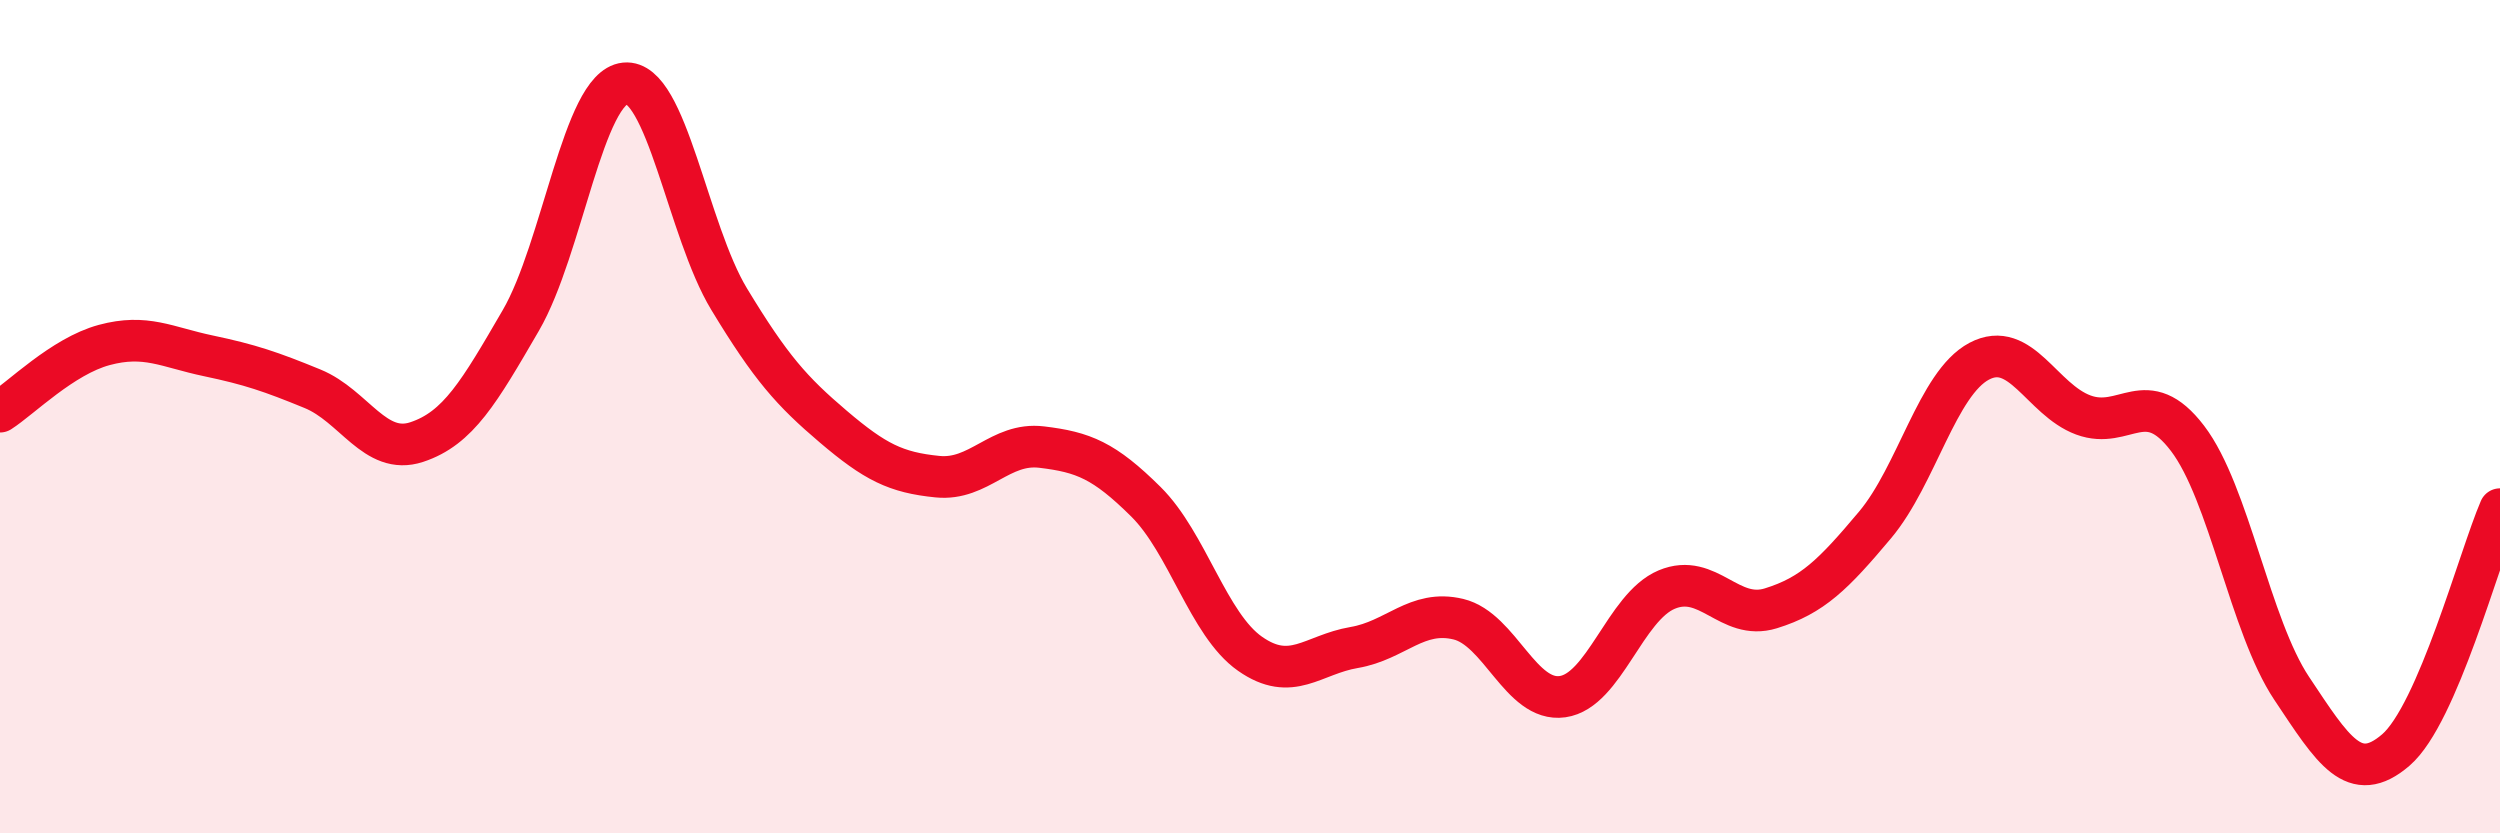
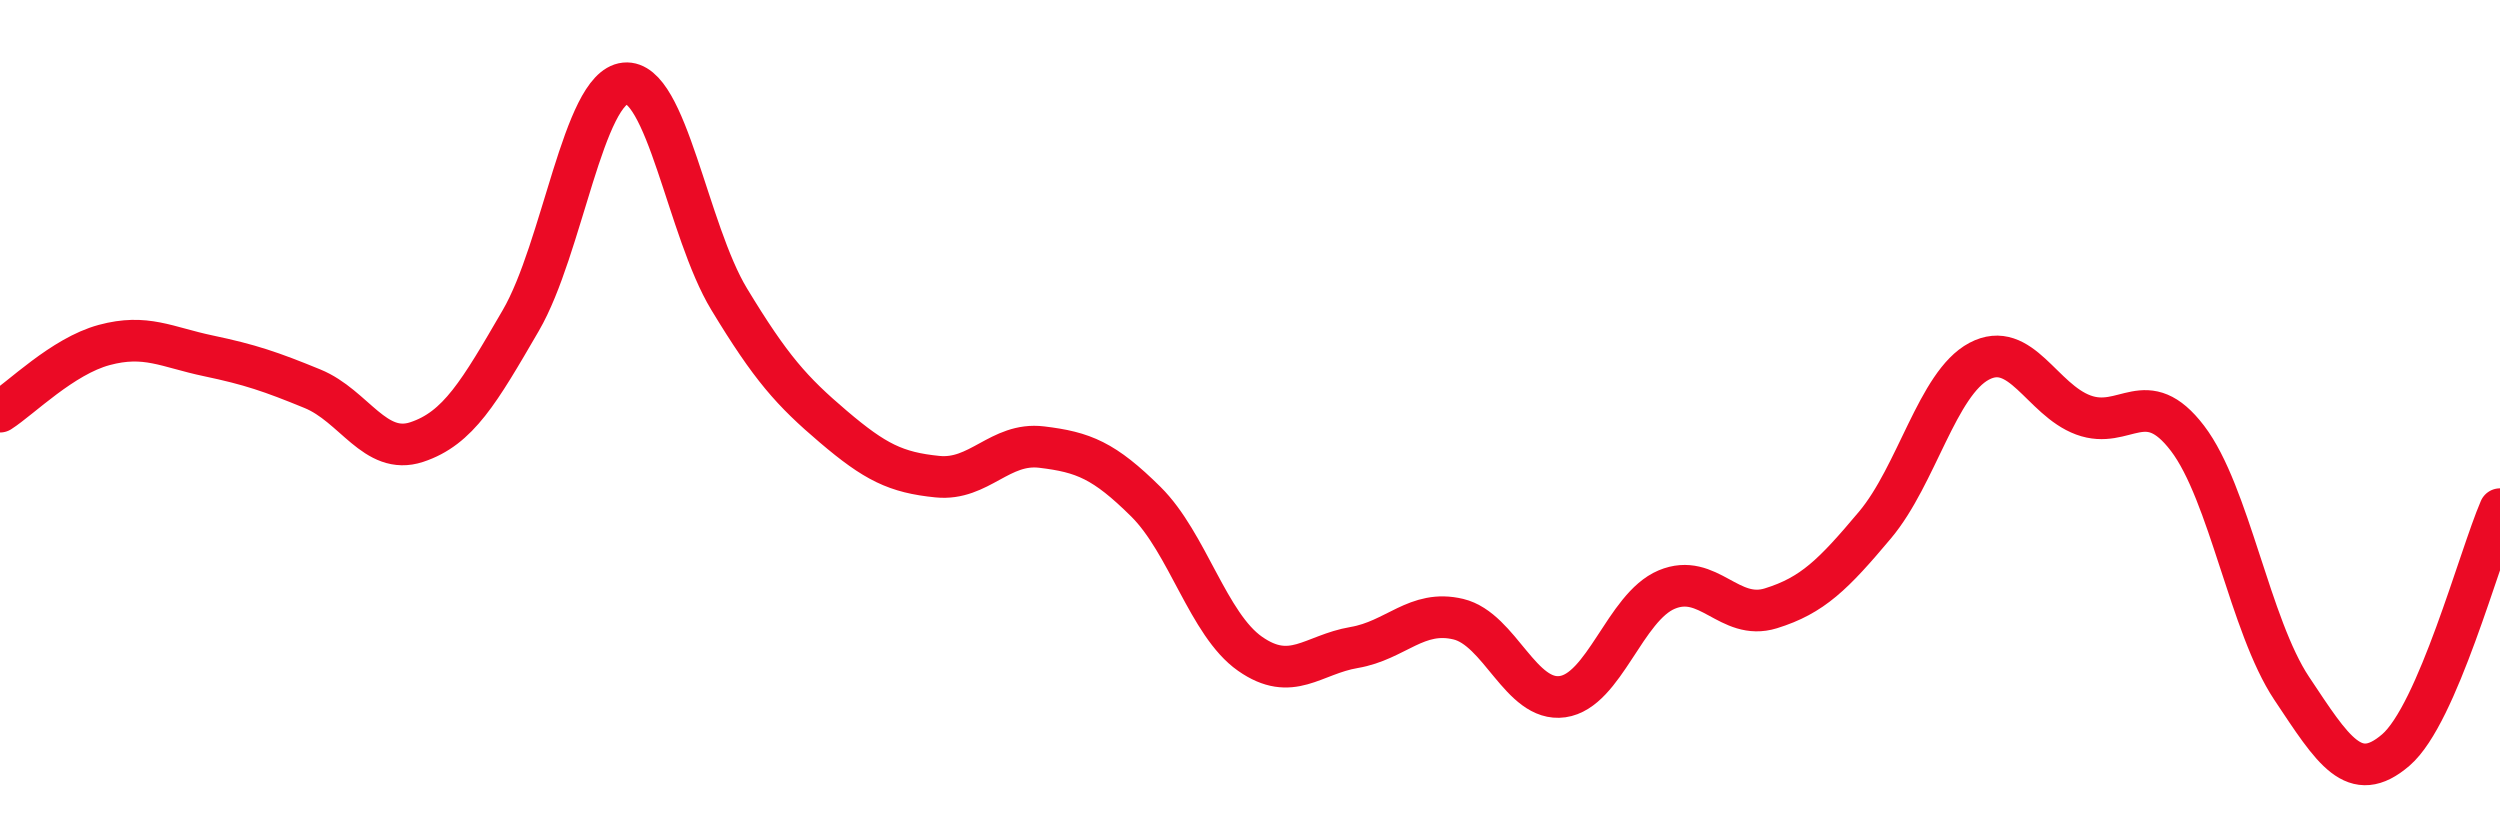
<svg xmlns="http://www.w3.org/2000/svg" width="60" height="20" viewBox="0 0 60 20">
-   <path d="M 0,9.88 C 0.5,9.56 1.5,8.55 2.5,8.28 C 3.5,8.01 4,8.33 5,8.54 C 6,8.75 6.5,8.92 7.5,9.33 C 8.5,9.74 9,10.94 10,10.61 C 11,10.28 11.5,9.41 12.5,7.69 C 13.5,5.97 14,2.1 15,2 C 16,1.9 16.5,5.53 17.5,7.18 C 18.5,8.83 19,9.39 20,10.24 C 21,11.09 21.5,11.34 22.5,11.44 C 23.5,11.54 24,10.61 25,10.73 C 26,10.85 26.5,11.05 27.5,12.04 C 28.5,13.03 29,14.99 30,15.69 C 31,16.39 31.5,15.71 32.5,15.54 C 33.5,15.37 34,14.62 35,14.86 C 36,15.1 36.5,16.86 37.5,16.72 C 38.5,16.58 39,14.57 40,14.15 C 41,13.73 41.5,14.91 42.5,14.6 C 43.5,14.29 44,13.79 45,12.6 C 46,11.41 46.5,9.2 47.5,8.67 C 48.5,8.14 49,9.59 50,9.96 C 51,10.33 51.5,9.21 52.5,10.52 C 53.5,11.83 54,15.02 55,16.52 C 56,18.02 56.5,18.86 57.5,18 C 58.5,17.14 59.5,13.38 60,12.22L60 20L0 20Z" fill="#EB0A25" opacity="0.1" stroke-linecap="round" stroke-linejoin="round" />
  <path d="M 0,9.88 C 0.5,9.56 1.5,8.55 2.5,8.28 C 3.5,8.01 4,8.33 5,8.54 C 6,8.75 6.5,8.92 7.5,9.33 C 8.5,9.74 9,10.94 10,10.61 C 11,10.28 11.5,9.41 12.5,7.69 C 13.5,5.97 14,2.1 15,2 C 16,1.9 16.5,5.53 17.5,7.18 C 18.5,8.83 19,9.39 20,10.24 C 21,11.09 21.5,11.34 22.5,11.44 C 23.5,11.54 24,10.61 25,10.73 C 26,10.85 26.5,11.05 27.5,12.04 C 28.5,13.03 29,14.99 30,15.69 C 31,16.39 31.5,15.71 32.5,15.54 C 33.5,15.37 34,14.62 35,14.86 C 36,15.1 36.5,16.86 37.5,16.72 C 38.5,16.58 39,14.57 40,14.15 C 41,13.73 41.5,14.91 42.5,14.6 C 43.5,14.29 44,13.79 45,12.6 C 46,11.41 46.5,9.2 47.5,8.67 C 48.5,8.14 49,9.59 50,9.96 C 51,10.33 51.5,9.21 52.5,10.52 C 53.5,11.83 54,15.02 55,16.52 C 56,18.02 56.5,18.86 57.5,18 C 58.5,17.14 59.5,13.38 60,12.22" stroke="#EB0A25" stroke-width="1" fill="none" stroke-linecap="round" stroke-linejoin="round" />
</svg>